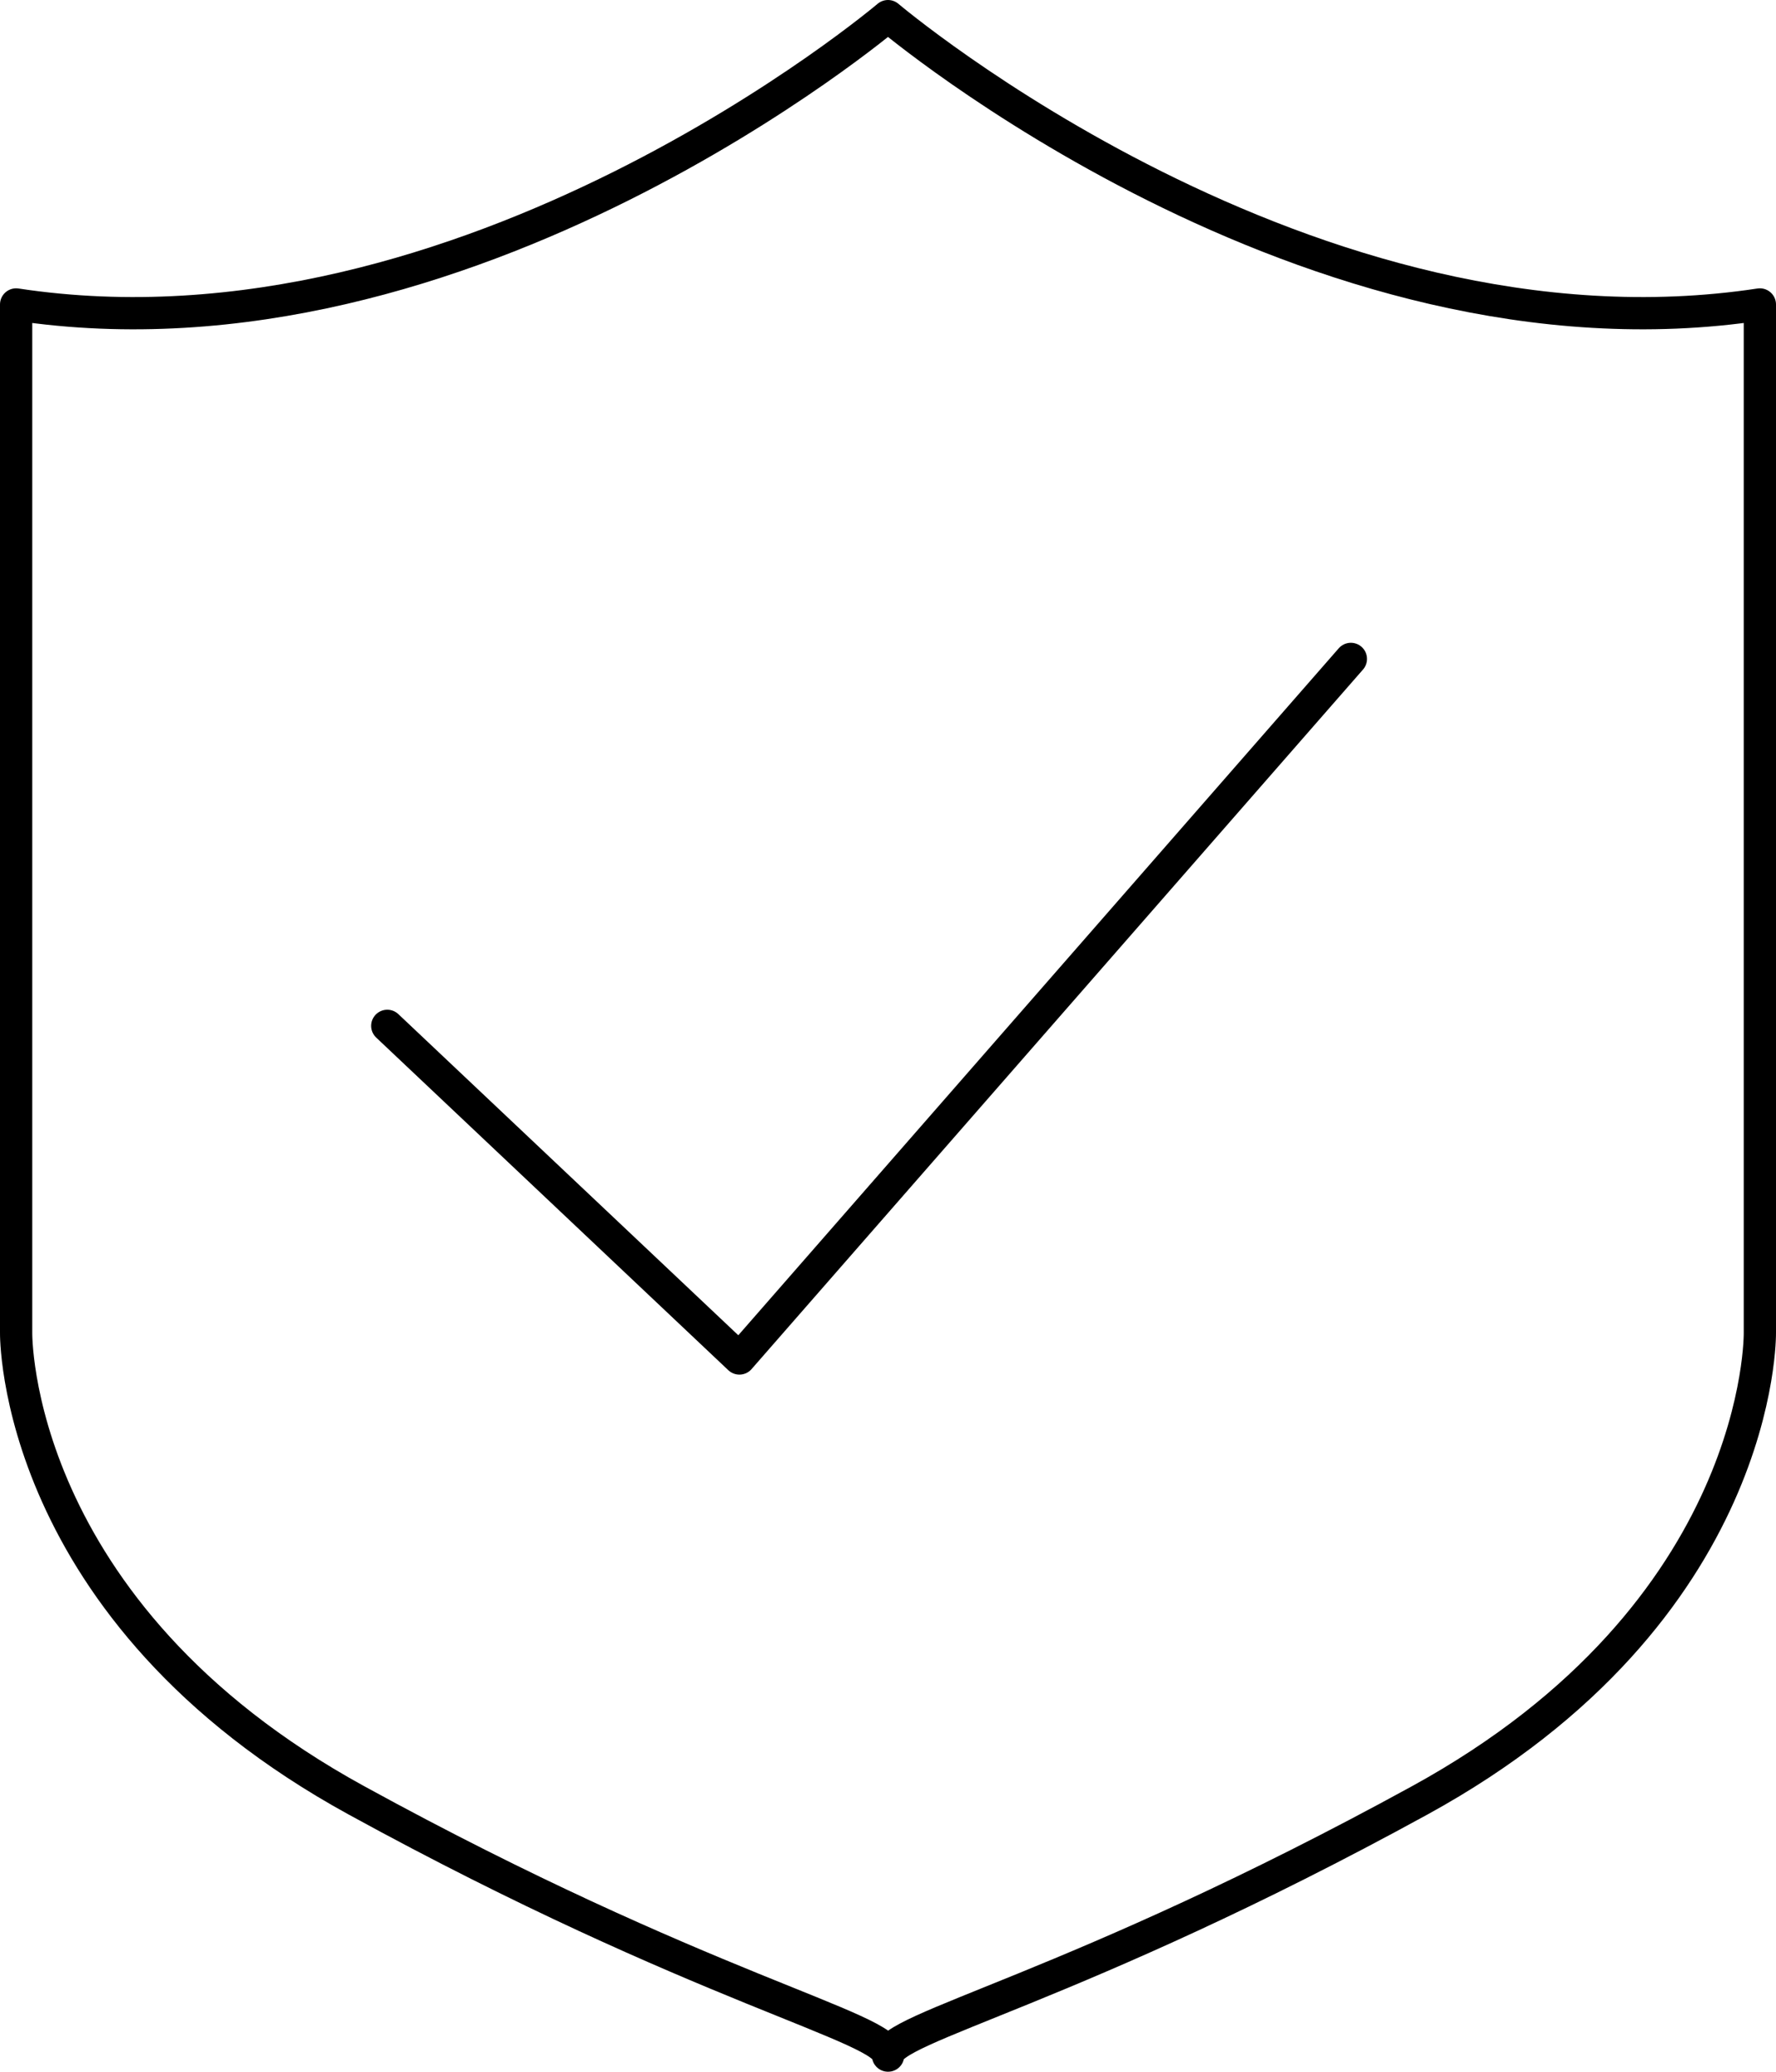
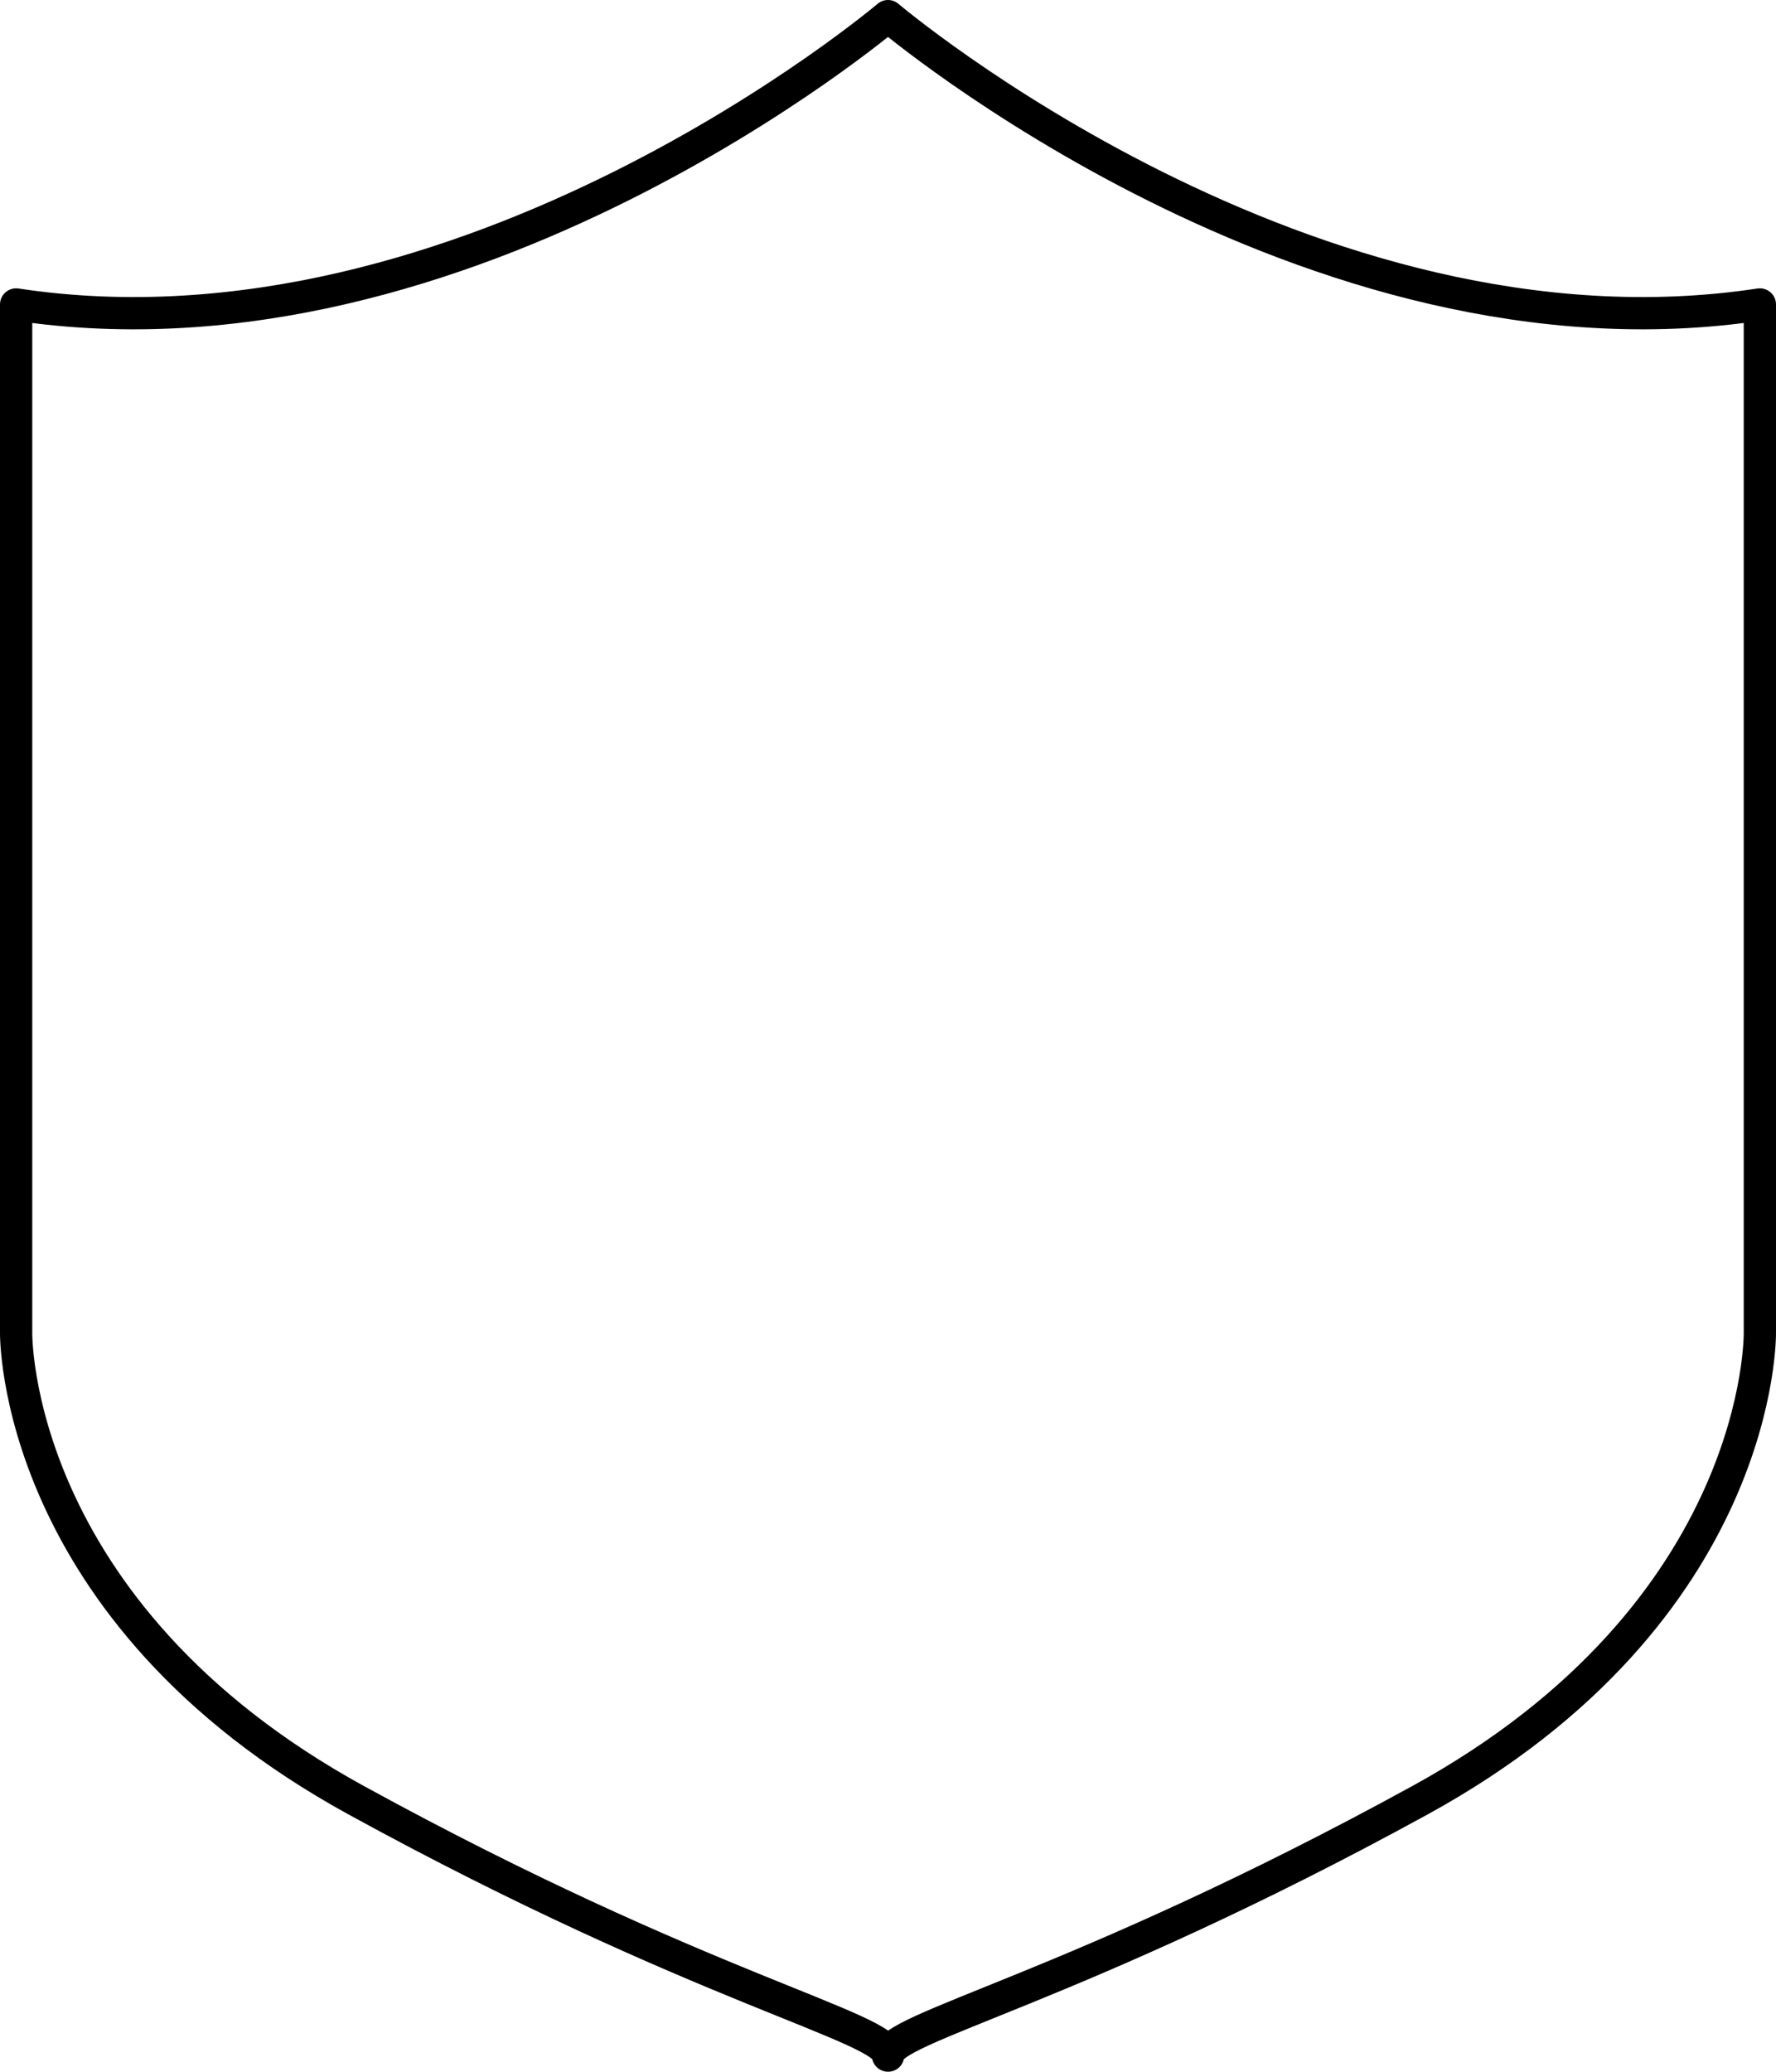
<svg xmlns="http://www.w3.org/2000/svg" id="Layer_1" data-name="Layer 1" viewBox="0 0 165.18 192.64">
  <path d="m82.59,191.14c0-2.64-17.36-6.15-49.44-23.73C1.06,149.83,1.5,123.9,1.5,123.9V28.31C43.47,34.68,82.59,1.5,82.59,1.5c0,0,39.12,33.18,81.09,26.81v95.59s.44,25.93-31.64,43.51-49.44,21.1-49.44,23.73c0-2.64-17.36-6.15-49.44-23.73C1.06,149.83,1.5,123.9,1.5,123.9V28.31C43.47,34.68,82.59,1.5,82.59,1.5" style="fill: none; stroke: #000; stroke-linecap: round; stroke-linejoin: round; stroke-width: 3px;" />
-   <polyline points="36.02 95.39 68.77 126.32 125.64 61.27" style="fill: none; stroke: #000; stroke-linecap: round; stroke-linejoin: round; stroke-width: 3px;" />
</svg>